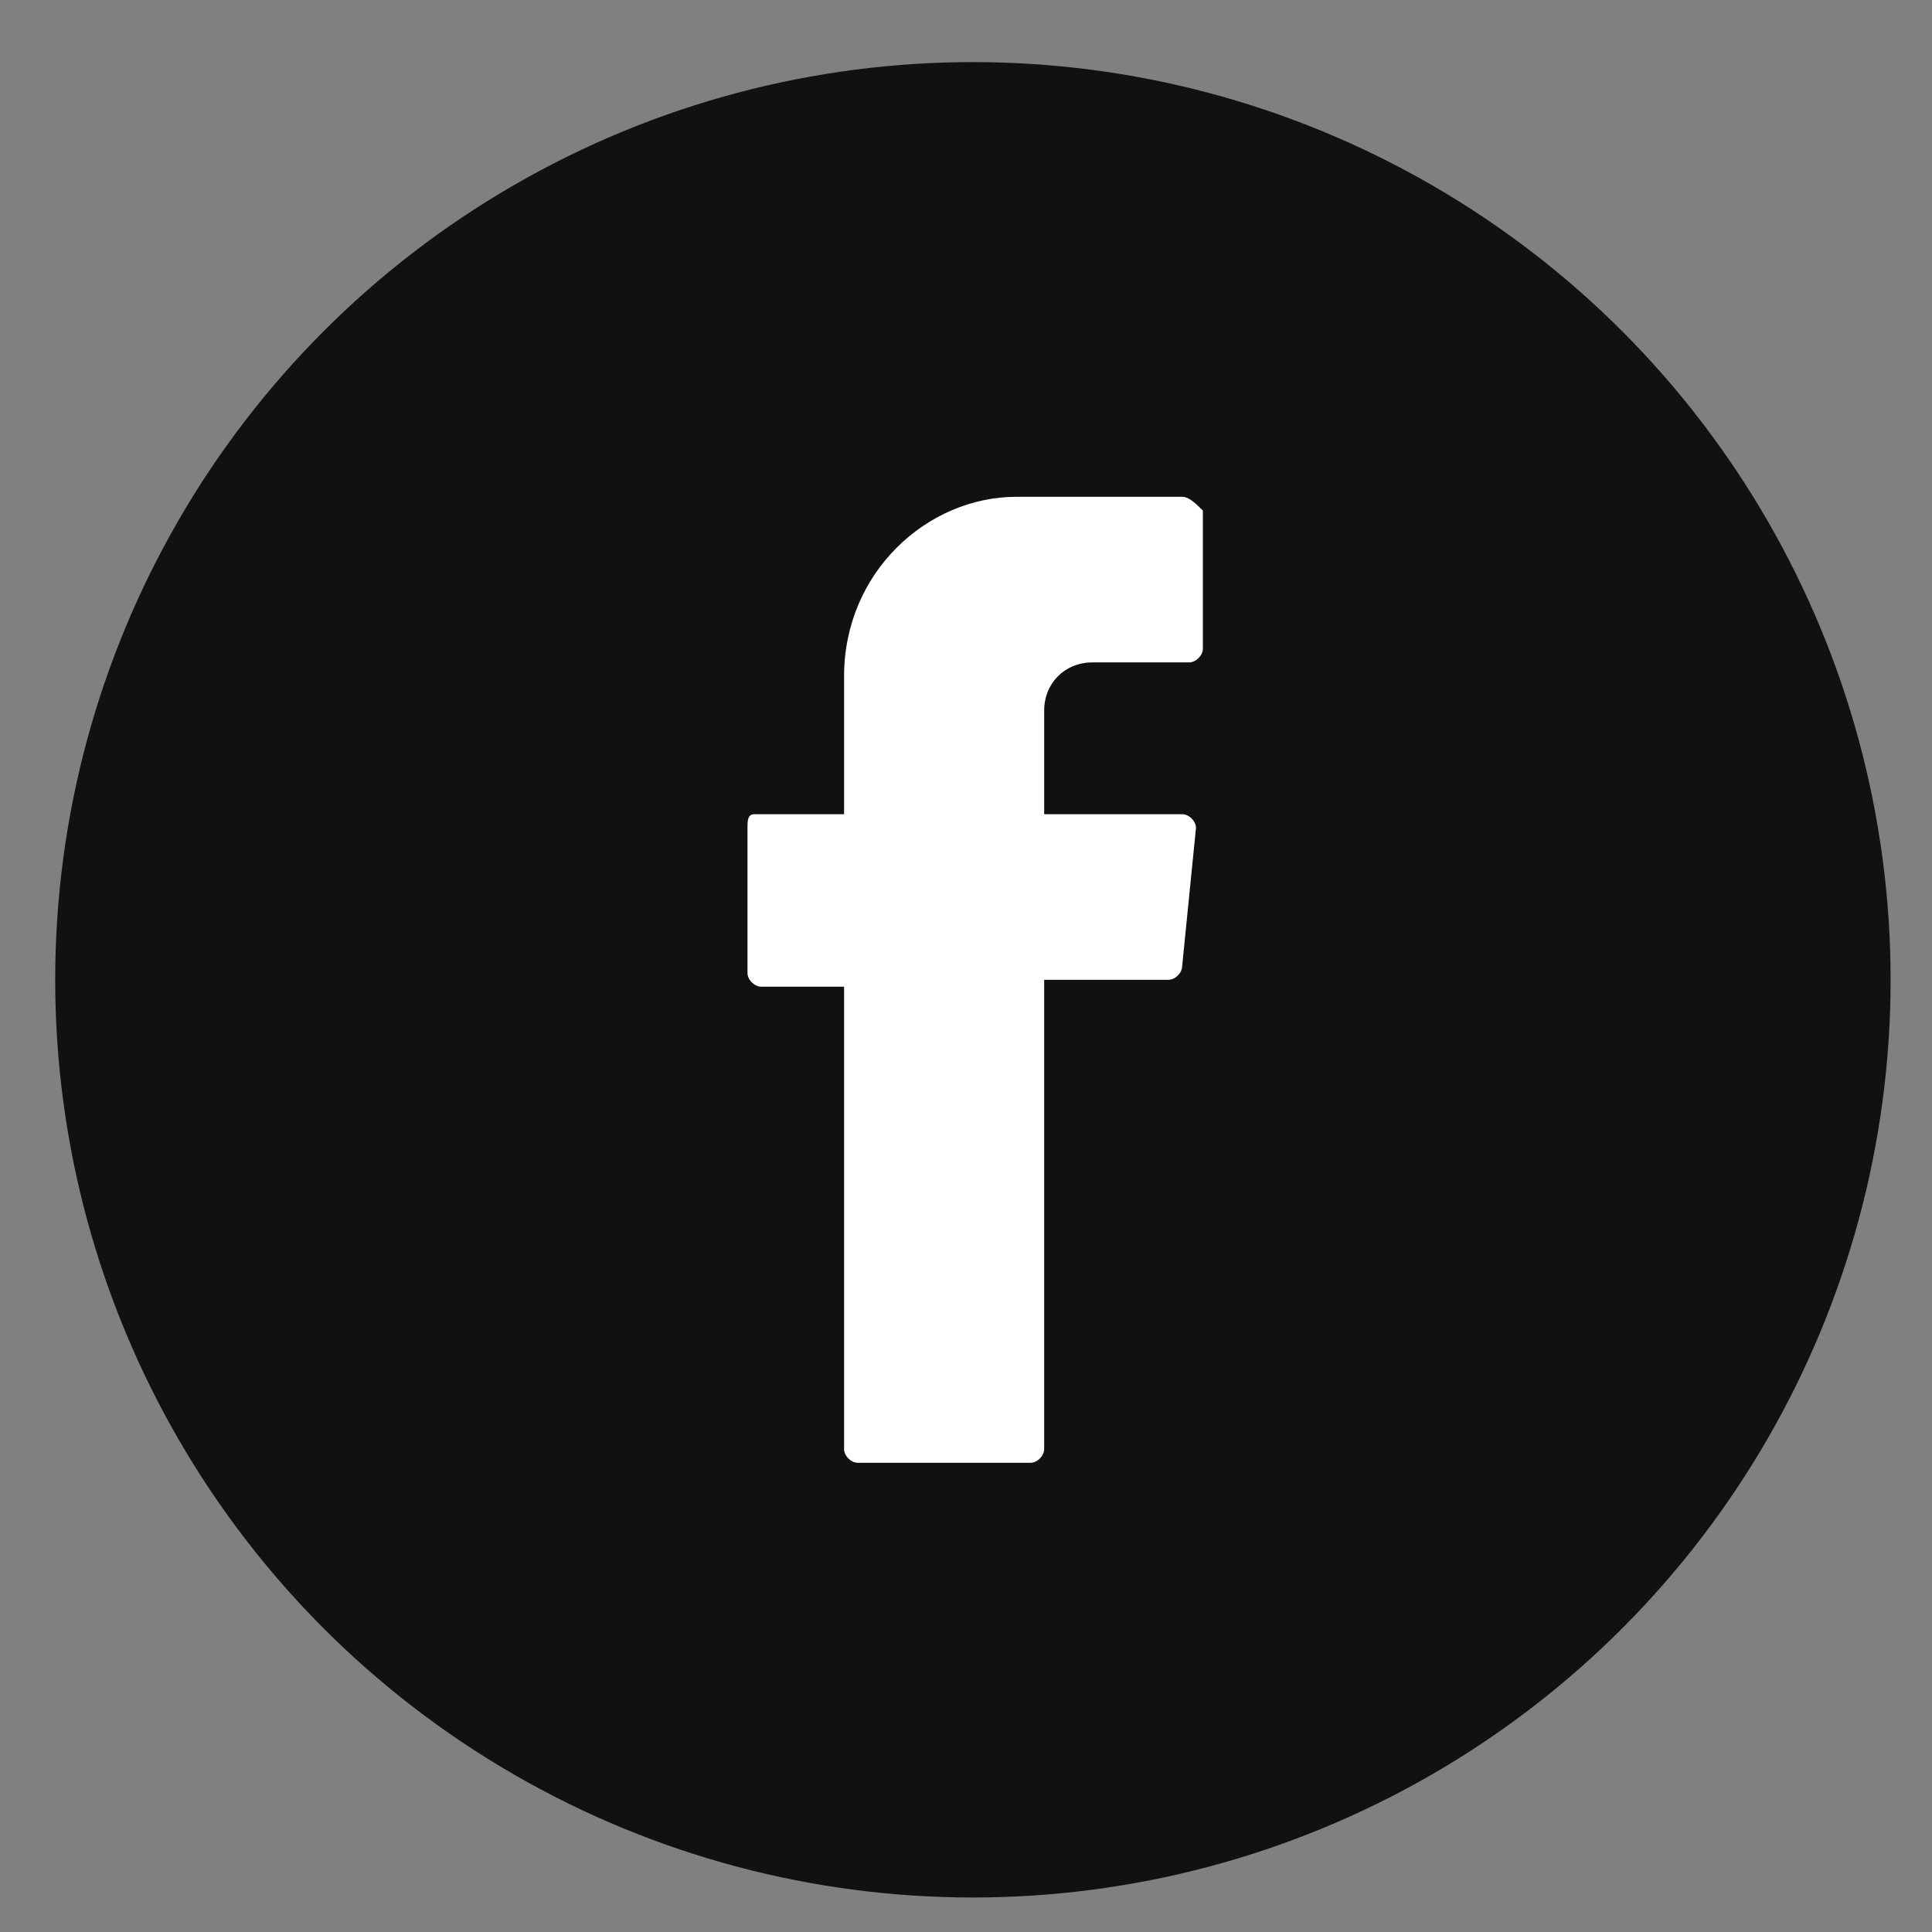
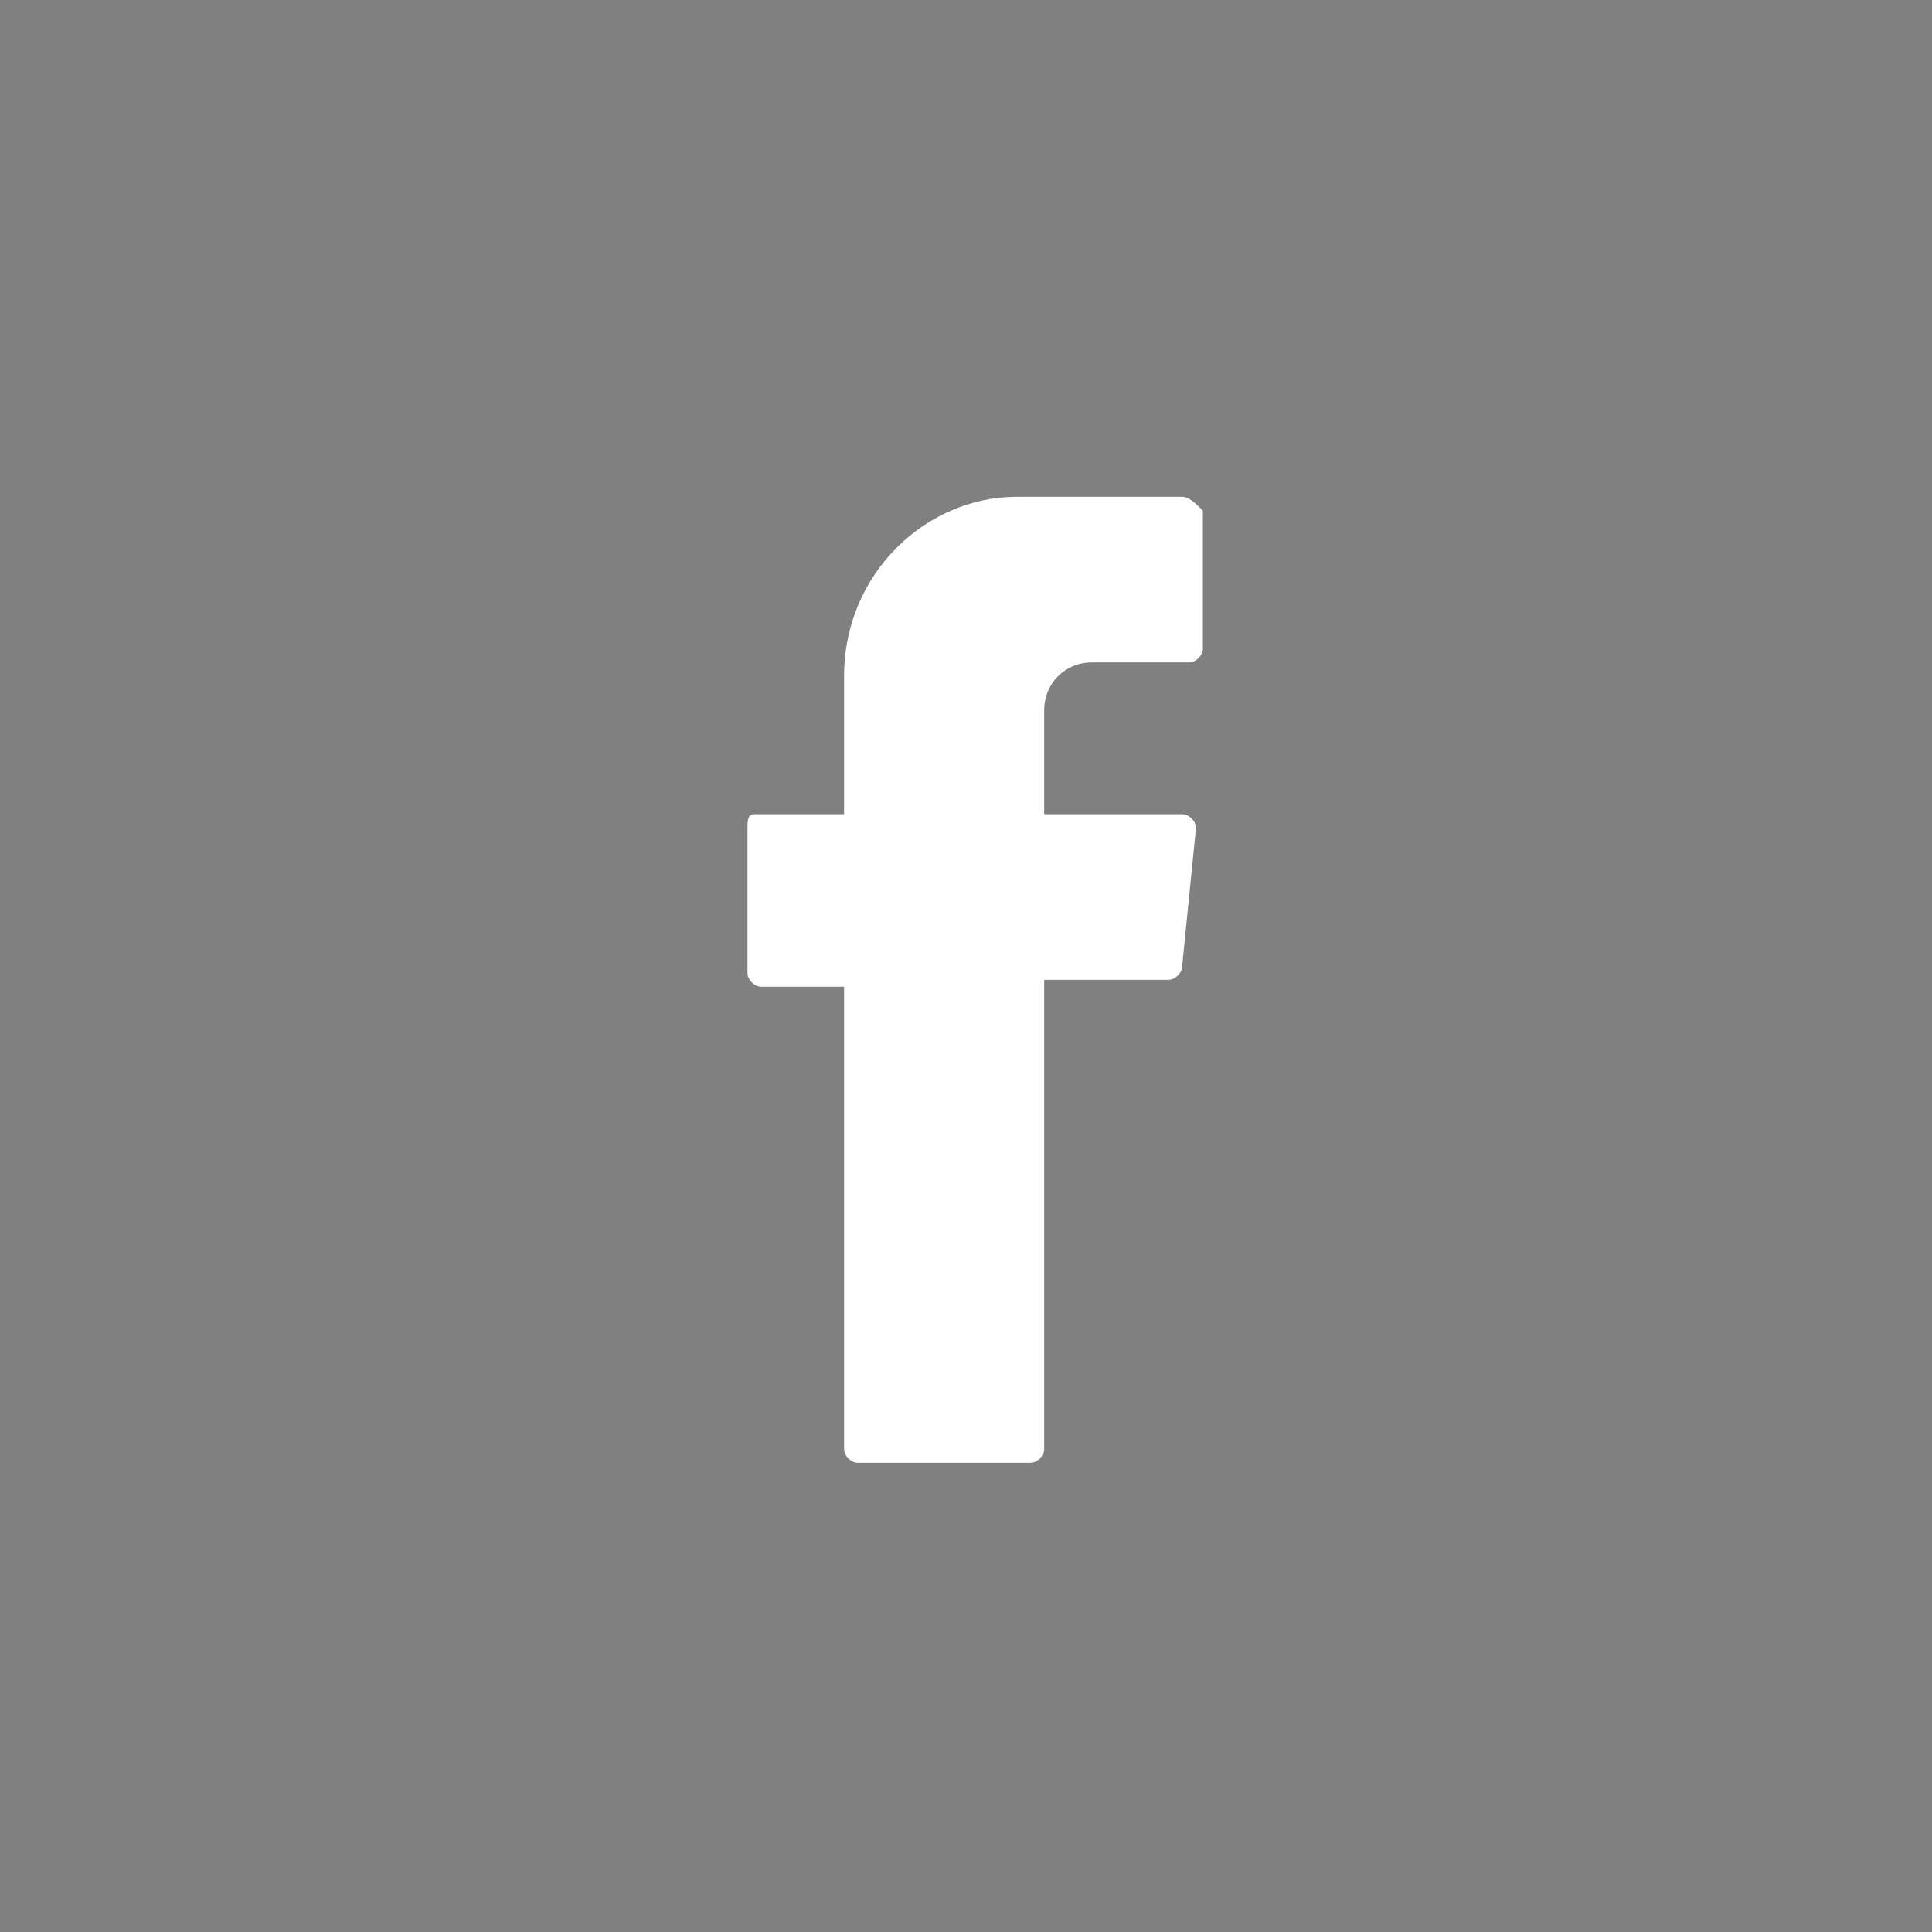
<svg xmlns="http://www.w3.org/2000/svg" xmlns:xlink="http://www.w3.org/1999/xlink" version="1.1" id="ic_fb" x="0px" y="0px" viewBox="0 0 28 28" style="enable-background:new 0 0 28 28;" xml:space="preserve">
  <rect x="0" y="0" width="28" height="28" fill="#808080" stroke="none" />
  <style type="text/css">
	.st0{fill:#111111;}
	.st1{clip-path:url(#SVGID_00000007411481336685831670000017777253772004076185_);}
	.st2{fill-rule:evenodd;clip-rule:evenodd;fill:#FFFFFF;}
</style>
-   <circle id="Ellipse_98" class="st0" cx="14.1" cy="14.2" r="13.3" />
  <g id="Group_82" transform="translate(9.333 6)">
    <g>
      <g>
        <defs>
          <rect id="SVGID_1_" x="1.5" y="1.2" width="6.6" height="14.1" />
        </defs>
        <clipPath id="SVGID_00000101089208074342173030000003143678809862778298_">
          <use xlink:href="#SVGID_1_" style="overflow:visible;" />
        </clipPath>
        <g id="Group_82-2" transform="translate(0 0)" style="clip-path:url(#SVGID_00000101089208074342173030000003143678809862778298_);">
          <path id="Path_188" class="st2" d="M2.9,8.2V15c0,0.1,0.1,0.2,0.2,0.2h2.5c0.1,0,0.2-0.1,0.2-0.2l0,0V8.2h1.8      c0.1,0,0.2-0.1,0.2-0.2L8,6c0-0.1-0.1-0.2-0.2-0.2l0,0h-2V4.3c0-0.4,0.3-0.7,0.7-0.7h1.4c0.1,0,0.2-0.1,0.2-0.2l0,0v-2      C8,1.3,7.9,1.2,7.8,1.2H5.4c-1.3,0-2.5,1.1-2.5,2.6v2H1.6C1.5,5.8,1.5,5.9,1.5,6l0,0v2.1c0,0.1,0.1,0.2,0.2,0.2H2.9L2.9,8.2z" />
        </g>
      </g>
    </g>
  </g>
</svg>